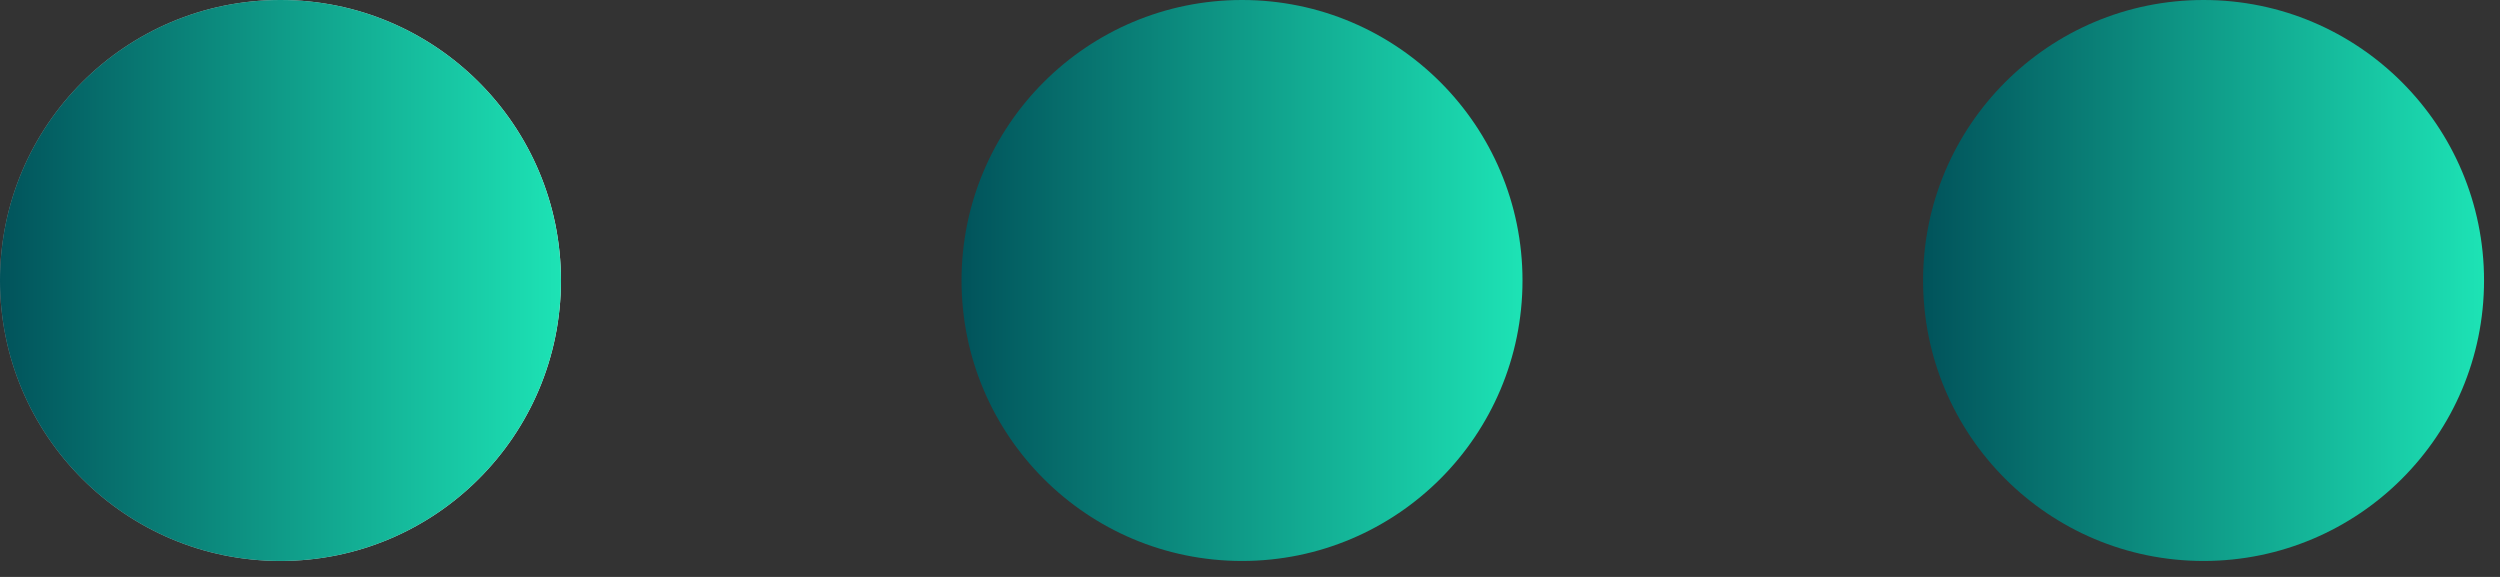
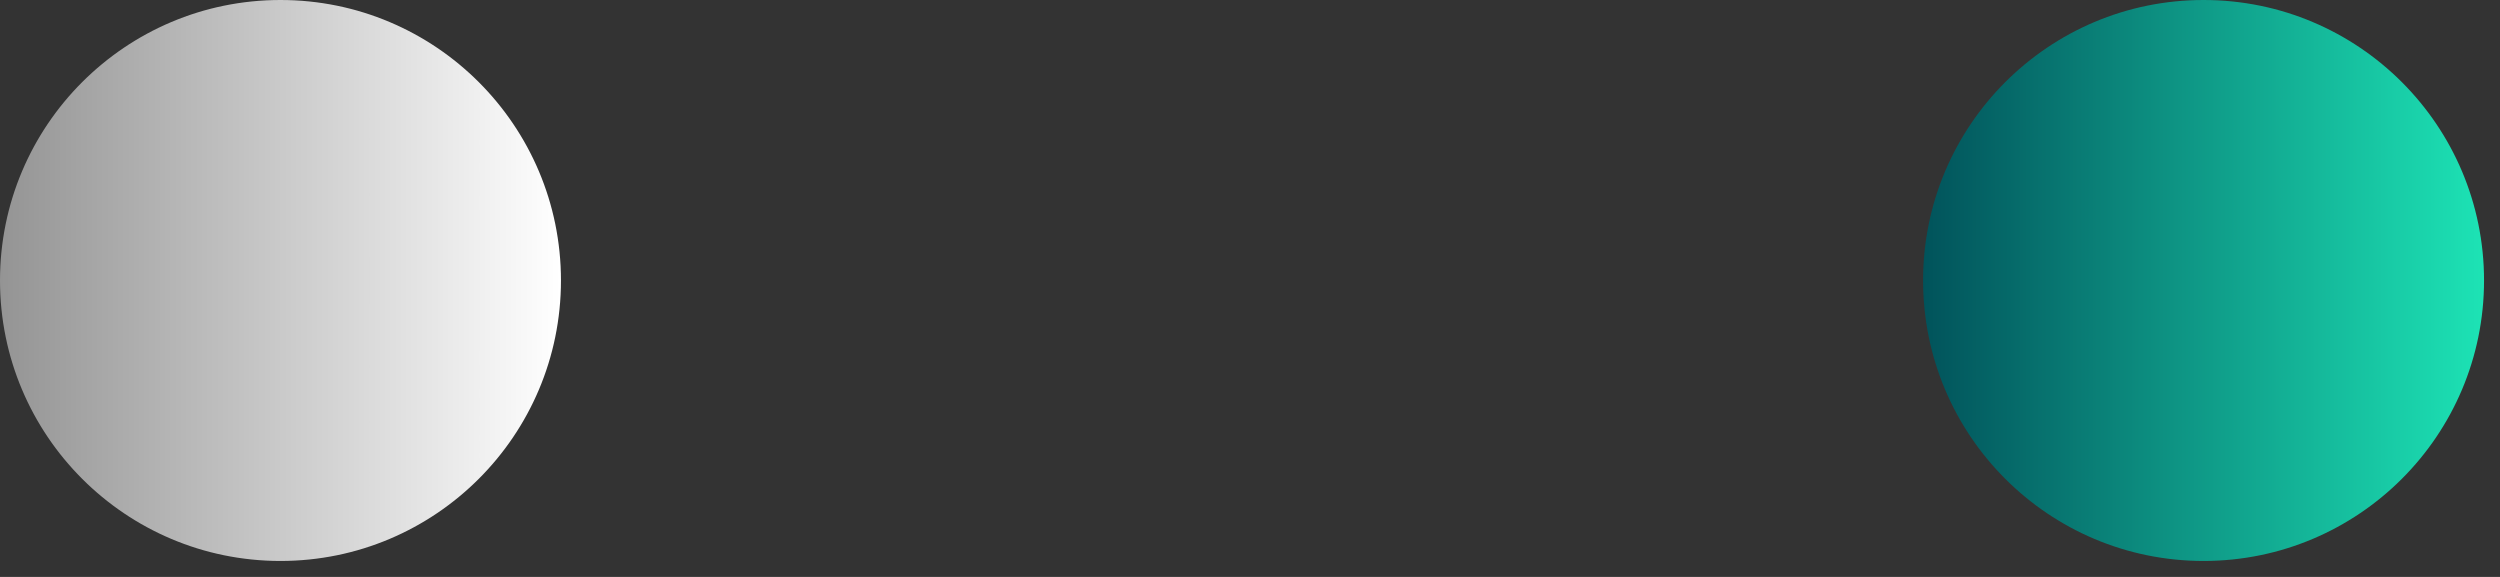
<svg xmlns="http://www.w3.org/2000/svg" width="26" height="6" viewBox="0 0 26 6" fill="none">
  <rect x="0" y="0" width="26" height="6" fill="#333333" stroke="none" />
  <circle cx="2.917" cy="2.917" r="2.917" fill="url(#paint0_linear_135_3)" />
-   <circle cx="2.917" cy="2.917" r="2.917" fill="url(#paint1_linear_135_3)" />
-   <circle cx="12.917" cy="2.917" r="2.917" fill="url(#paint2_linear_135_3)" />
  <circle cx="22.917" cy="2.917" r="2.917" fill="url(#paint3_linear_135_3)" />
  <defs>
    <linearGradient id="paint0_linear_135_3" x1="0" y1="2.917" x2="5.833" y2="2.917" gradientUnits="userSpaceOnUse">
      <stop stop-color="#949494" />
      <stop offset="1" stop-color="white" />
    </linearGradient>
    <linearGradient id="paint1_linear_135_3" x1="0" y1="2.917" x2="5.833" y2="2.917" gradientUnits="userSpaceOnUse">
      <stop stop-color="#01535B" />
      <stop offset="1" stop-color="#1DE3B5" />
    </linearGradient>
    <linearGradient id="paint2_linear_135_3" x1="10" y1="2.917" x2="15.833" y2="2.917" gradientUnits="userSpaceOnUse">
      <stop stop-color="#01535B" />
      <stop offset="1" stop-color="#1DE3B5" />
    </linearGradient>
    <linearGradient id="paint3_linear_135_3" x1="20" y1="2.917" x2="25.833" y2="2.917" gradientUnits="userSpaceOnUse">
      <stop stop-color="#01535B" />
      <stop offset="1" stop-color="#1DE3B5" />
    </linearGradient>
  </defs>
</svg>